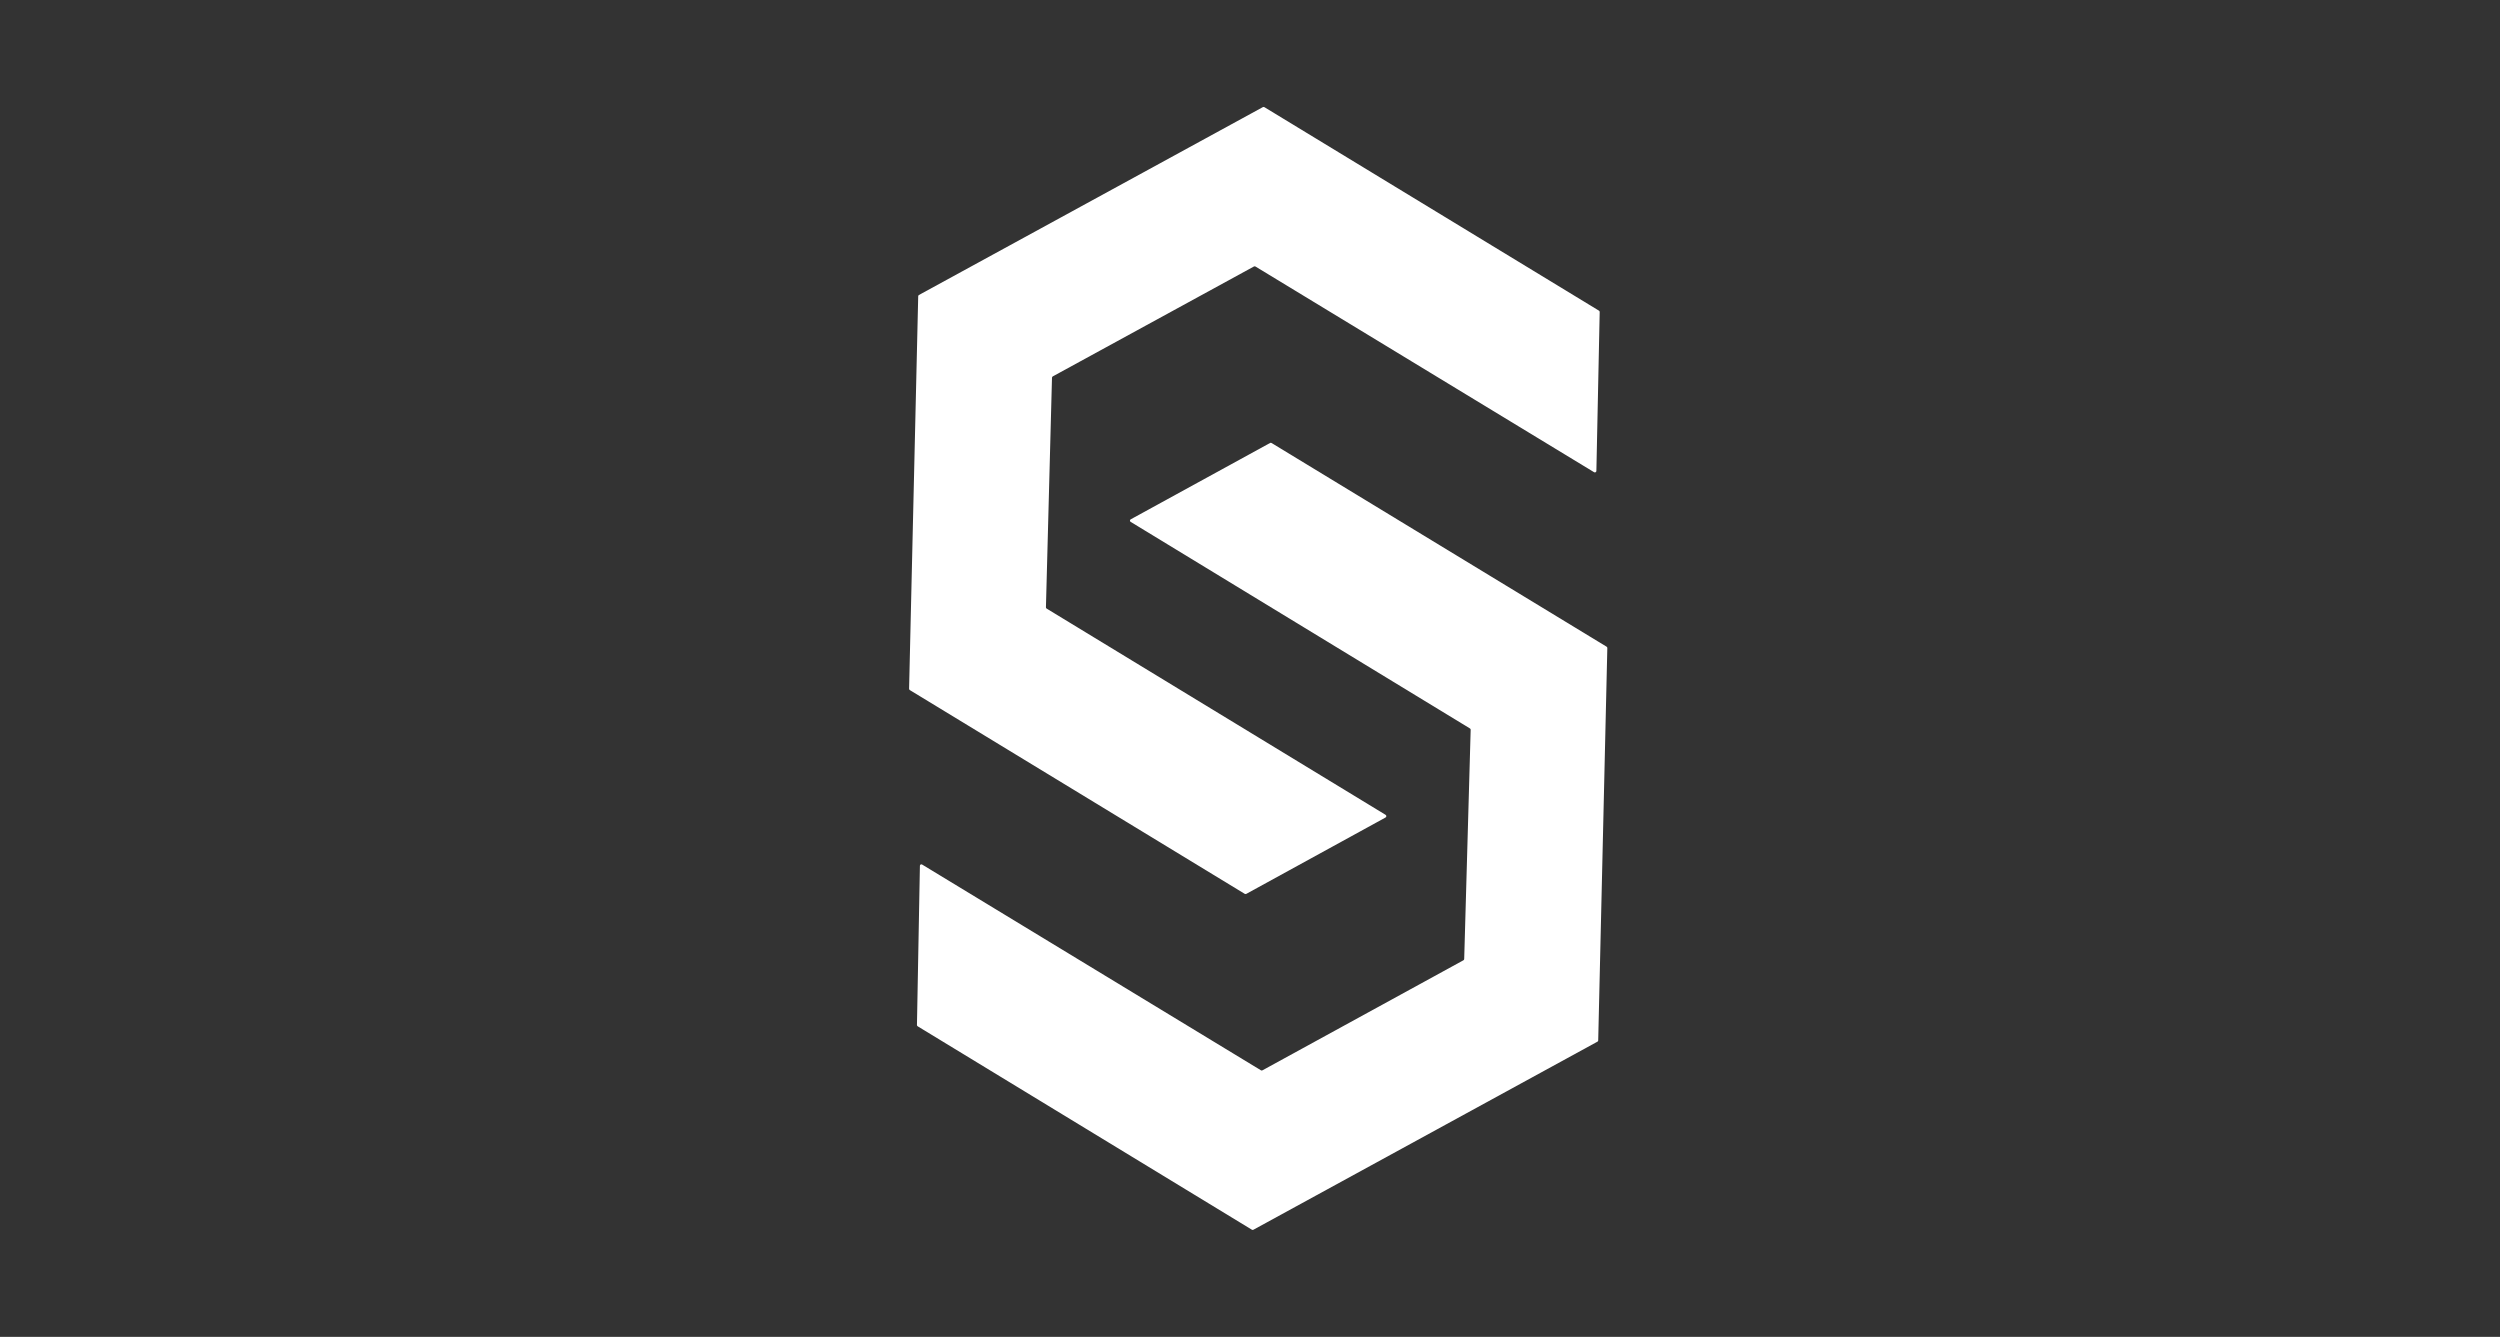
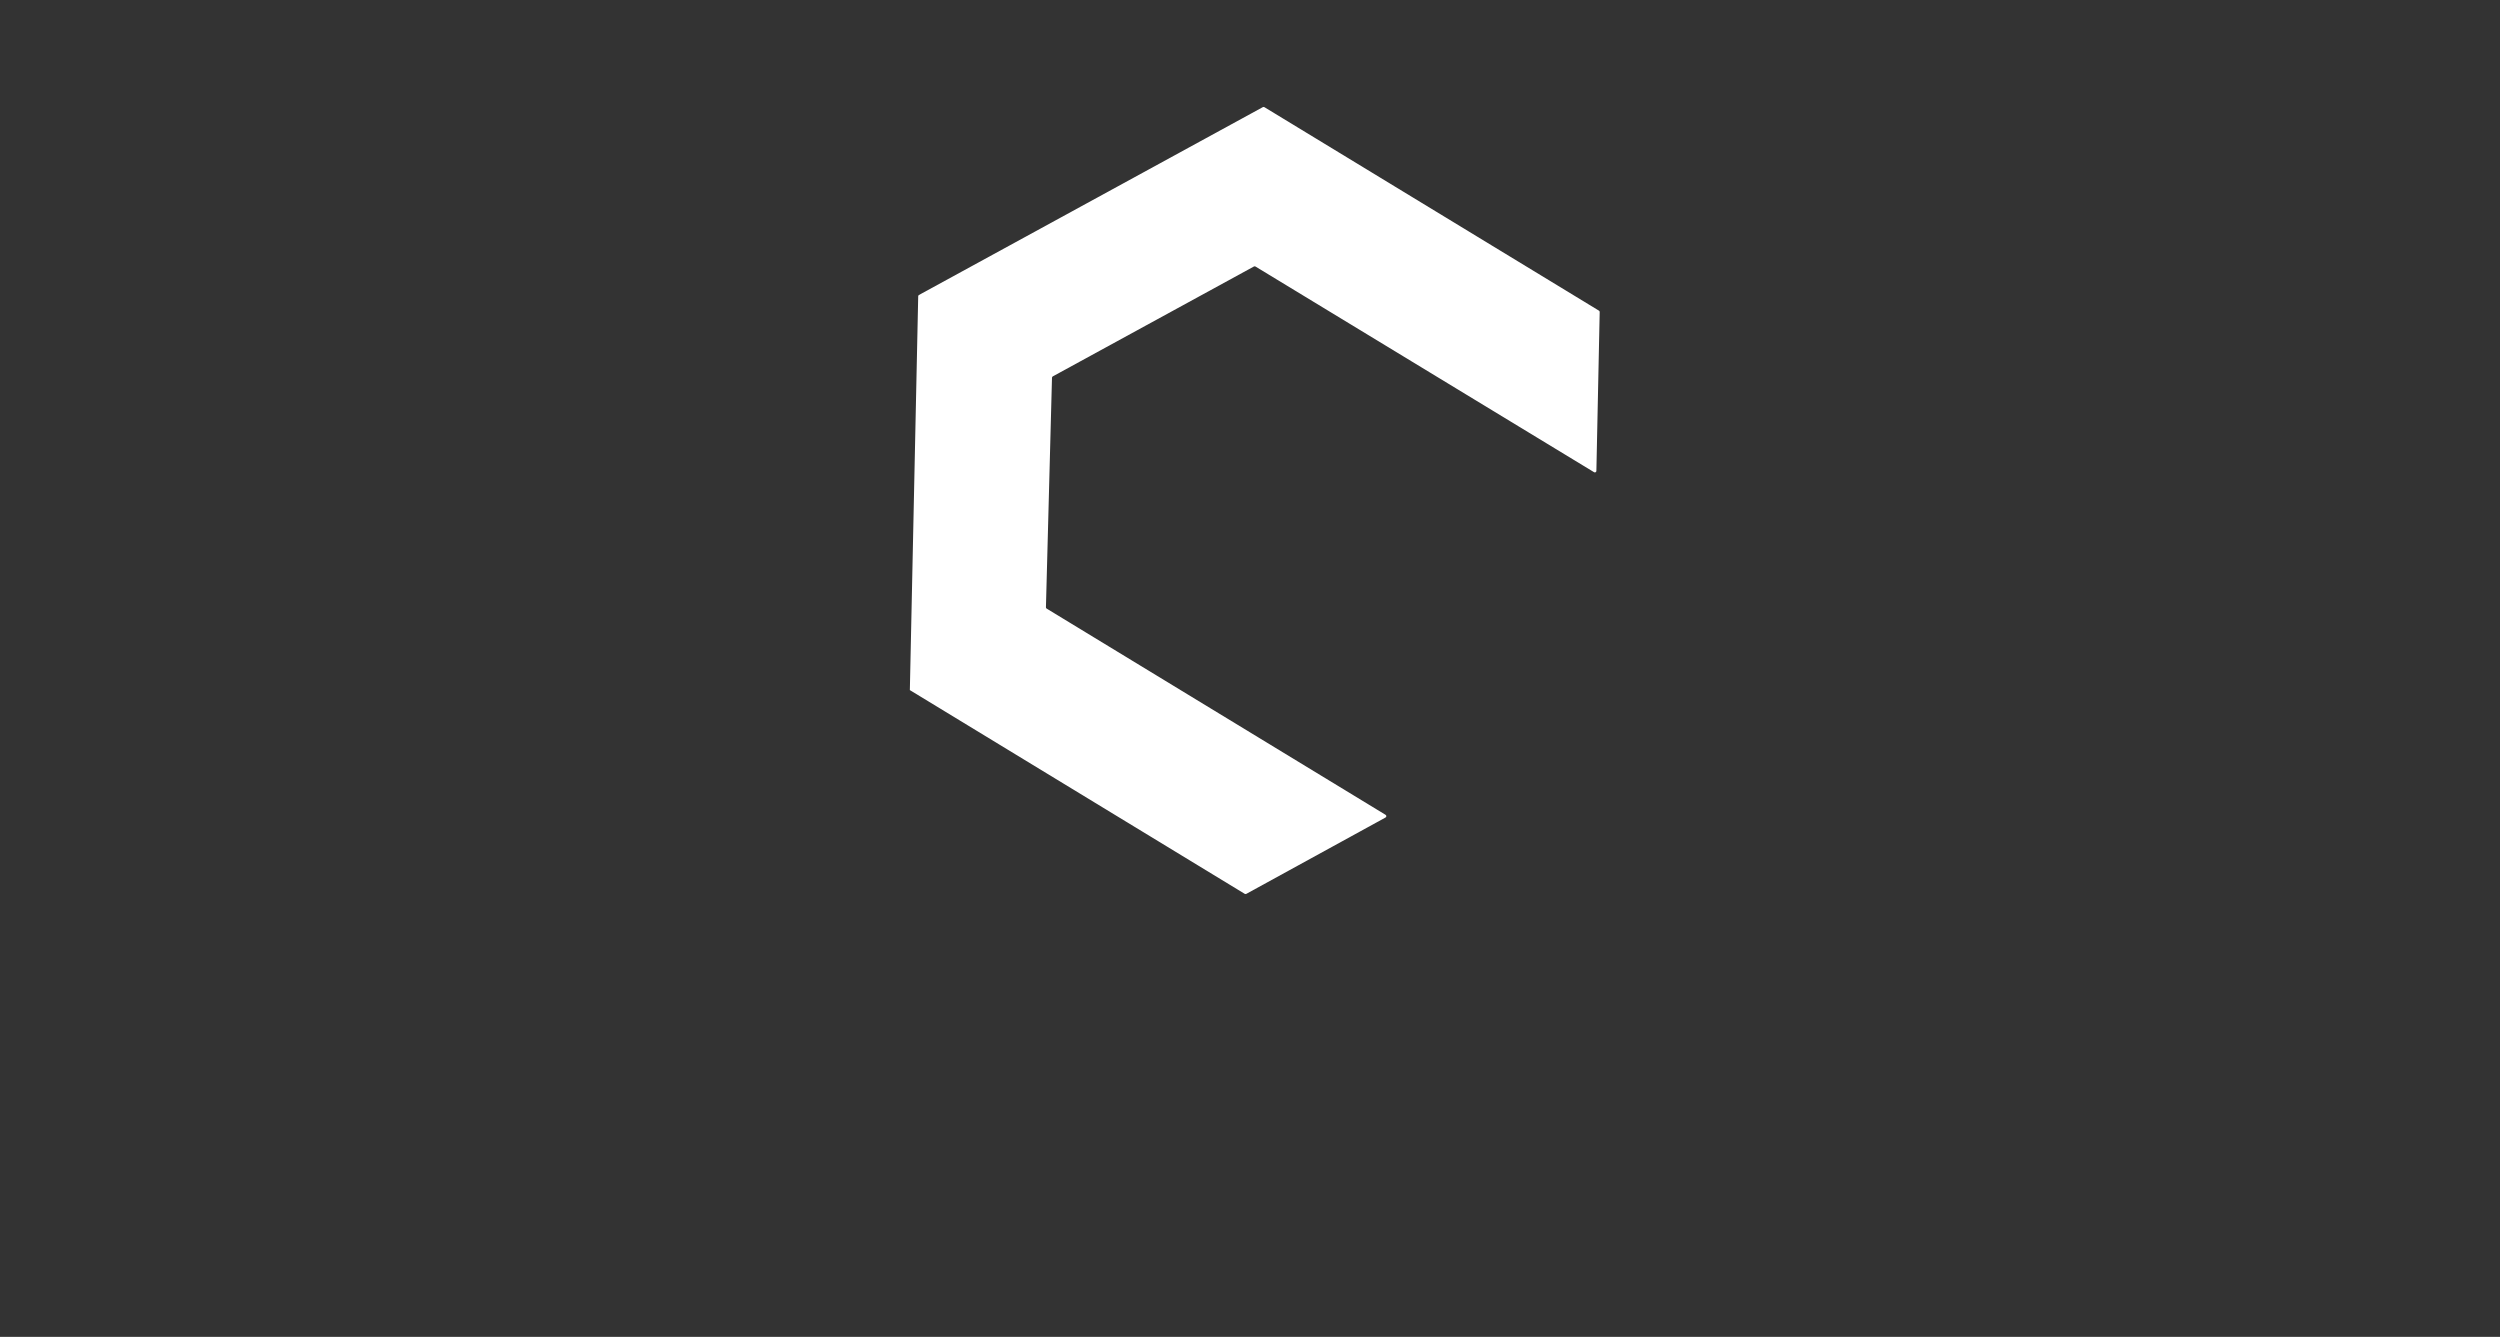
<svg xmlns="http://www.w3.org/2000/svg" width="187" height="100" viewBox="0 0 187 100" fill="none">
  <rect x="0" y="0" width="187" height="100" fill="#333333" stroke="none" />
-   <path d="M103.638 61.149L93.221 66.863C93.188 66.88 93.144 66.88 93.107 66.86L68.057 51.619C68.02 51.599 68 51.562 68 51.518L68.682 22.162C68.682 22.118 68.705 22.081 68.739 22.064L94.463 8.012C94.497 7.995 94.54 7.995 94.577 8.016L119.6 23.236C119.637 23.256 119.657 23.293 119.657 23.337L119.409 35.227C119.409 35.314 119.311 35.368 119.237 35.321L93.909 19.936C93.872 19.916 93.829 19.916 93.795 19.933L78.749 28.154C78.716 28.171 78.692 28.208 78.689 28.251L78.236 45.422C78.232 45.462 78.252 45.503 78.289 45.523L103.644 60.951C103.718 60.998 103.715 61.109 103.638 61.149Z" fill="white" />
-   <path d="M94.426 80.063L109.465 71.828C109.499 71.808 109.519 71.775 109.522 71.738L110.006 54.587C110.009 54.547 109.989 54.51 109.955 54.49L84.57 39.034C84.5 38.991 84.503 38.886 84.577 38.846L95.004 33.133C95.037 33.112 95.077 33.116 95.111 33.136L120.174 48.373C120.208 48.393 120.228 48.43 120.228 48.467L119.546 77.824C119.546 77.861 119.526 77.894 119.493 77.915L93.751 91.987C93.718 92.007 93.677 92.004 93.644 91.984L68.641 76.766C68.608 76.746 68.588 76.709 68.588 76.672L68.809 64.758C68.809 64.675 68.9 64.624 68.974 64.668L94.319 80.059C94.352 80.08 94.393 80.083 94.426 80.063Z" fill="white" />
+   <path d="M103.638 61.149L93.221 66.863C93.188 66.88 93.144 66.88 93.107 66.86L68.057 51.619L68.682 22.162C68.682 22.118 68.705 22.081 68.739 22.064L94.463 8.012C94.497 7.995 94.54 7.995 94.577 8.016L119.6 23.236C119.637 23.256 119.657 23.293 119.657 23.337L119.409 35.227C119.409 35.314 119.311 35.368 119.237 35.321L93.909 19.936C93.872 19.916 93.829 19.916 93.795 19.933L78.749 28.154C78.716 28.171 78.692 28.208 78.689 28.251L78.236 45.422C78.232 45.462 78.252 45.503 78.289 45.523L103.644 60.951C103.718 60.998 103.715 61.109 103.638 61.149Z" fill="white" />
</svg>